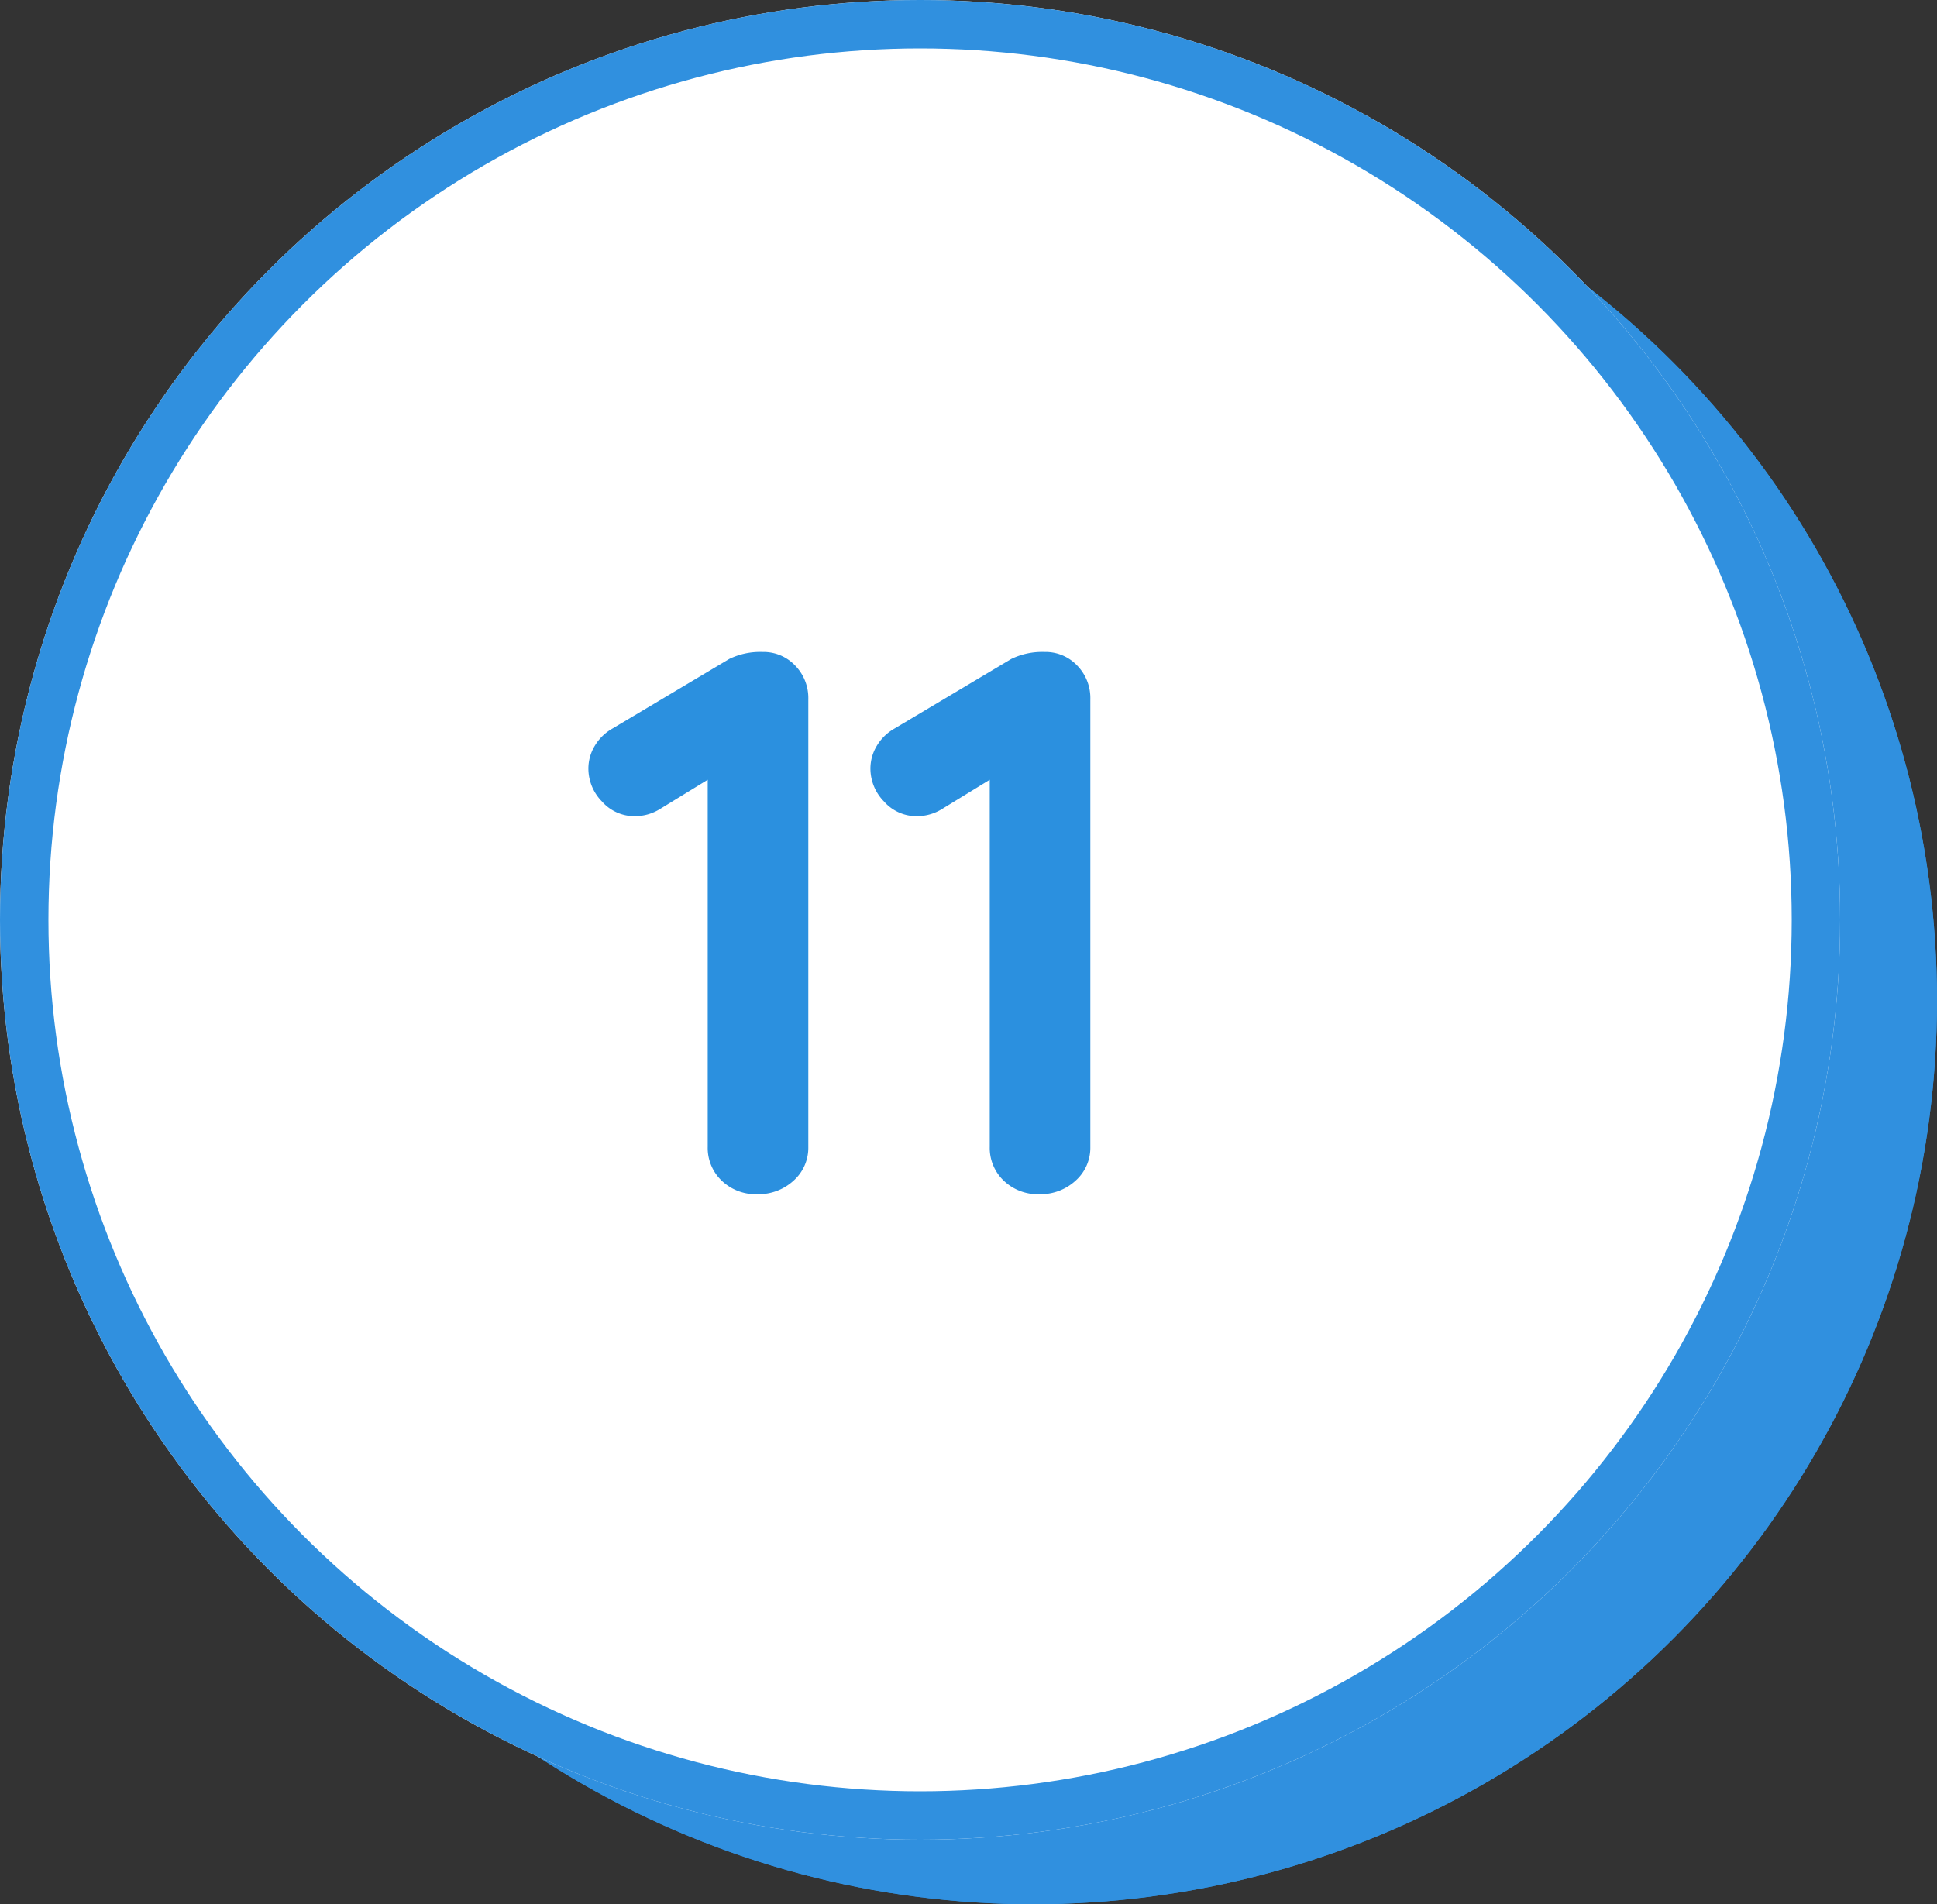
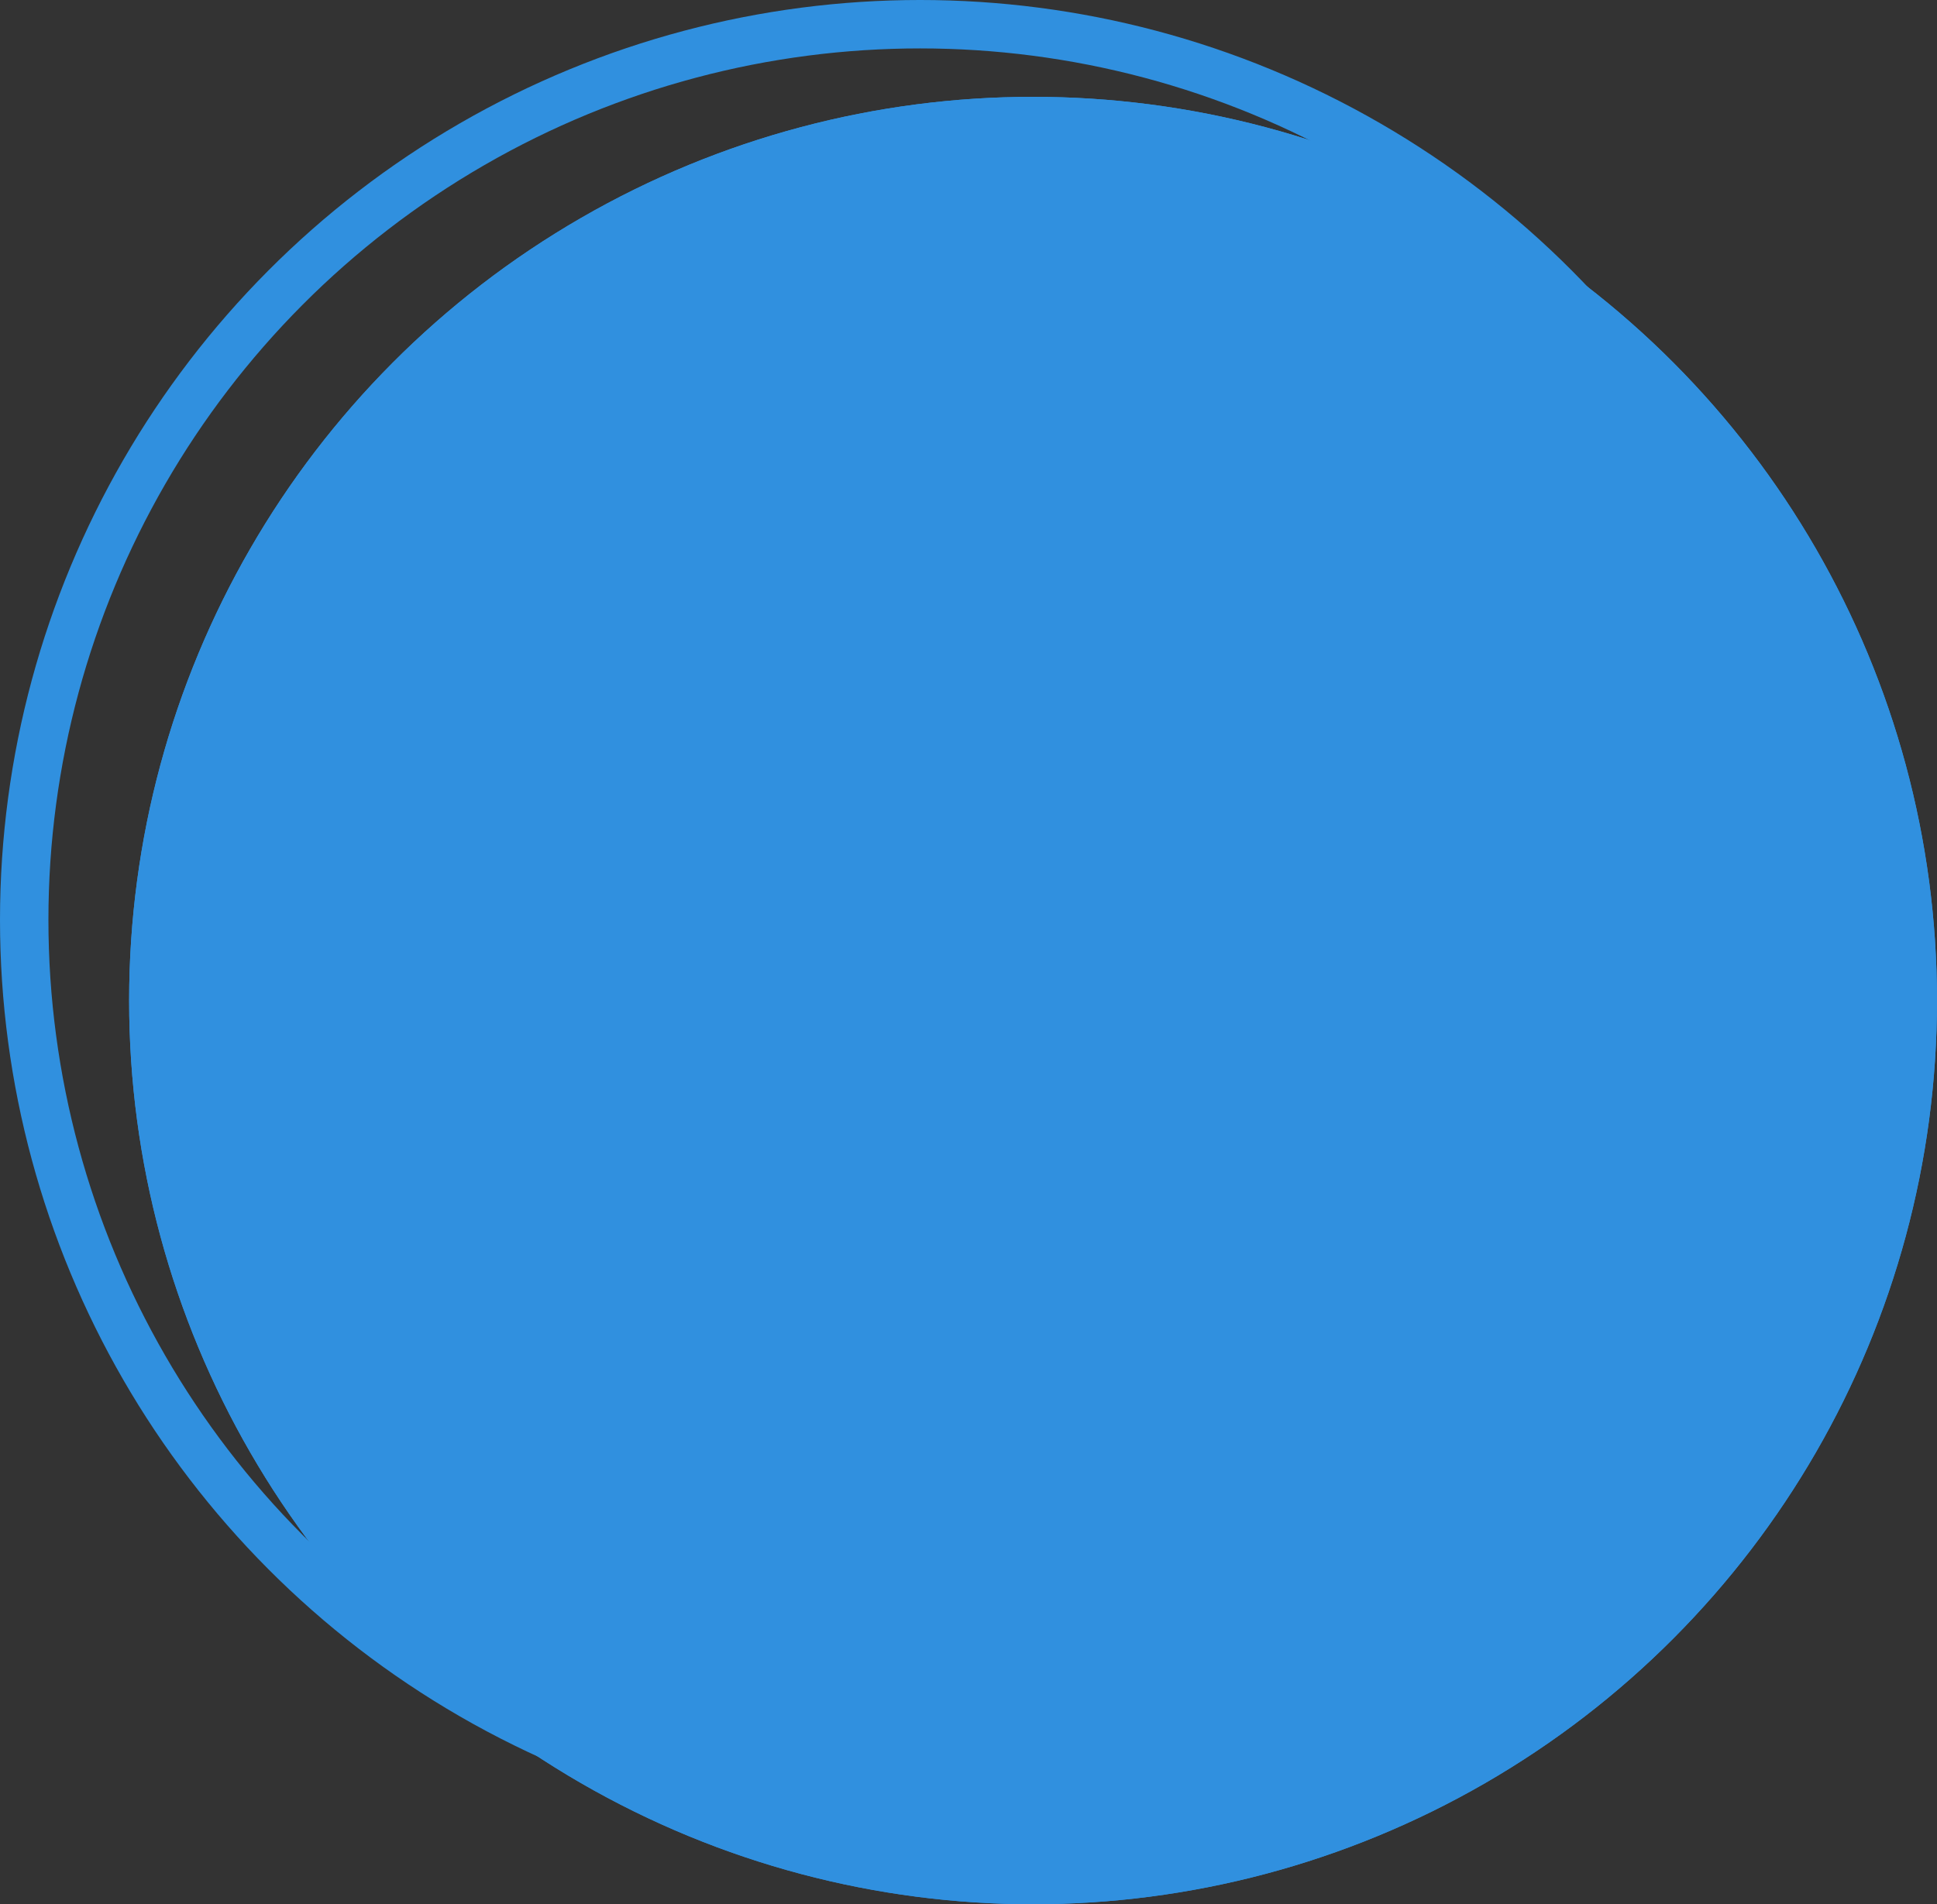
<svg xmlns="http://www.w3.org/2000/svg" width="60" height="59" viewBox="0 0 60 59">
  <rect x="0" y="0" width="60" height="59" fill="#333333" stroke="none" />
  <g id="Raggruppa_80" data-name="Raggruppa 80" transform="translate(-681.555 -6328)">
    <g id="Raggruppa_70" data-name="Raggruppa 70" transform="translate(623.555 1955)">
      <g id="Ellisse_35" data-name="Ellisse 35" transform="translate(62 4376)" fill="#3090df" stroke="#3090df" stroke-width="1.5">
        <circle cx="28" cy="28" r="28" stroke="none" />
        <circle cx="28" cy="28" r="27.25" fill="none" />
      </g>
      <g id="Ellisse_34" data-name="Ellisse 34" transform="translate(58 4373)" fill="#fff" stroke="#3090df" stroke-width="1.5">
-         <circle cx="28.5" cy="28.5" r="28.5" stroke="none" />
        <circle cx="28.5" cy="28.5" r="27.75" fill="none" />
      </g>
    </g>
-     <path id="Tracciato_97" data-name="Tracciato 97" d="M5.52,7.2a1.349,1.349,0,0,1,1.008.42,1.439,1.439,0,0,1,.408,1.044V22.536A1.362,1.362,0,0,1,6.48,23.58,1.6,1.6,0,0,1,5.352,24a1.518,1.518,0,0,1-1.1-.42,1.4,1.4,0,0,1-.432-1.044V11.16l-1.488.912a1.468,1.468,0,0,1-.768.216,1.336,1.336,0,0,1-1.02-.456,1.456,1.456,0,0,1-.42-1.008,1.364,1.364,0,0,1,.2-.72,1.485,1.485,0,0,1,.54-.528l3.624-2.16A2.193,2.193,0,0,1,5.52,7.2Zm8.736,0a1.349,1.349,0,0,1,1.008.42,1.439,1.439,0,0,1,.408,1.044V22.536a1.362,1.362,0,0,1-.456,1.044,1.6,1.6,0,0,1-1.128.42,1.518,1.518,0,0,1-1.1-.42,1.4,1.4,0,0,1-.432-1.044V11.16l-1.488.912a1.468,1.468,0,0,1-.768.216,1.336,1.336,0,0,1-1.02-.456,1.456,1.456,0,0,1-.42-1.008,1.364,1.364,0,0,1,.2-.72,1.485,1.485,0,0,1,.54-.528l3.624-2.16A2.193,2.193,0,0,1,14.256,7.2Z" transform="translate(699.657 6341)" fill="#2b90df" />
  </g>
</svg>